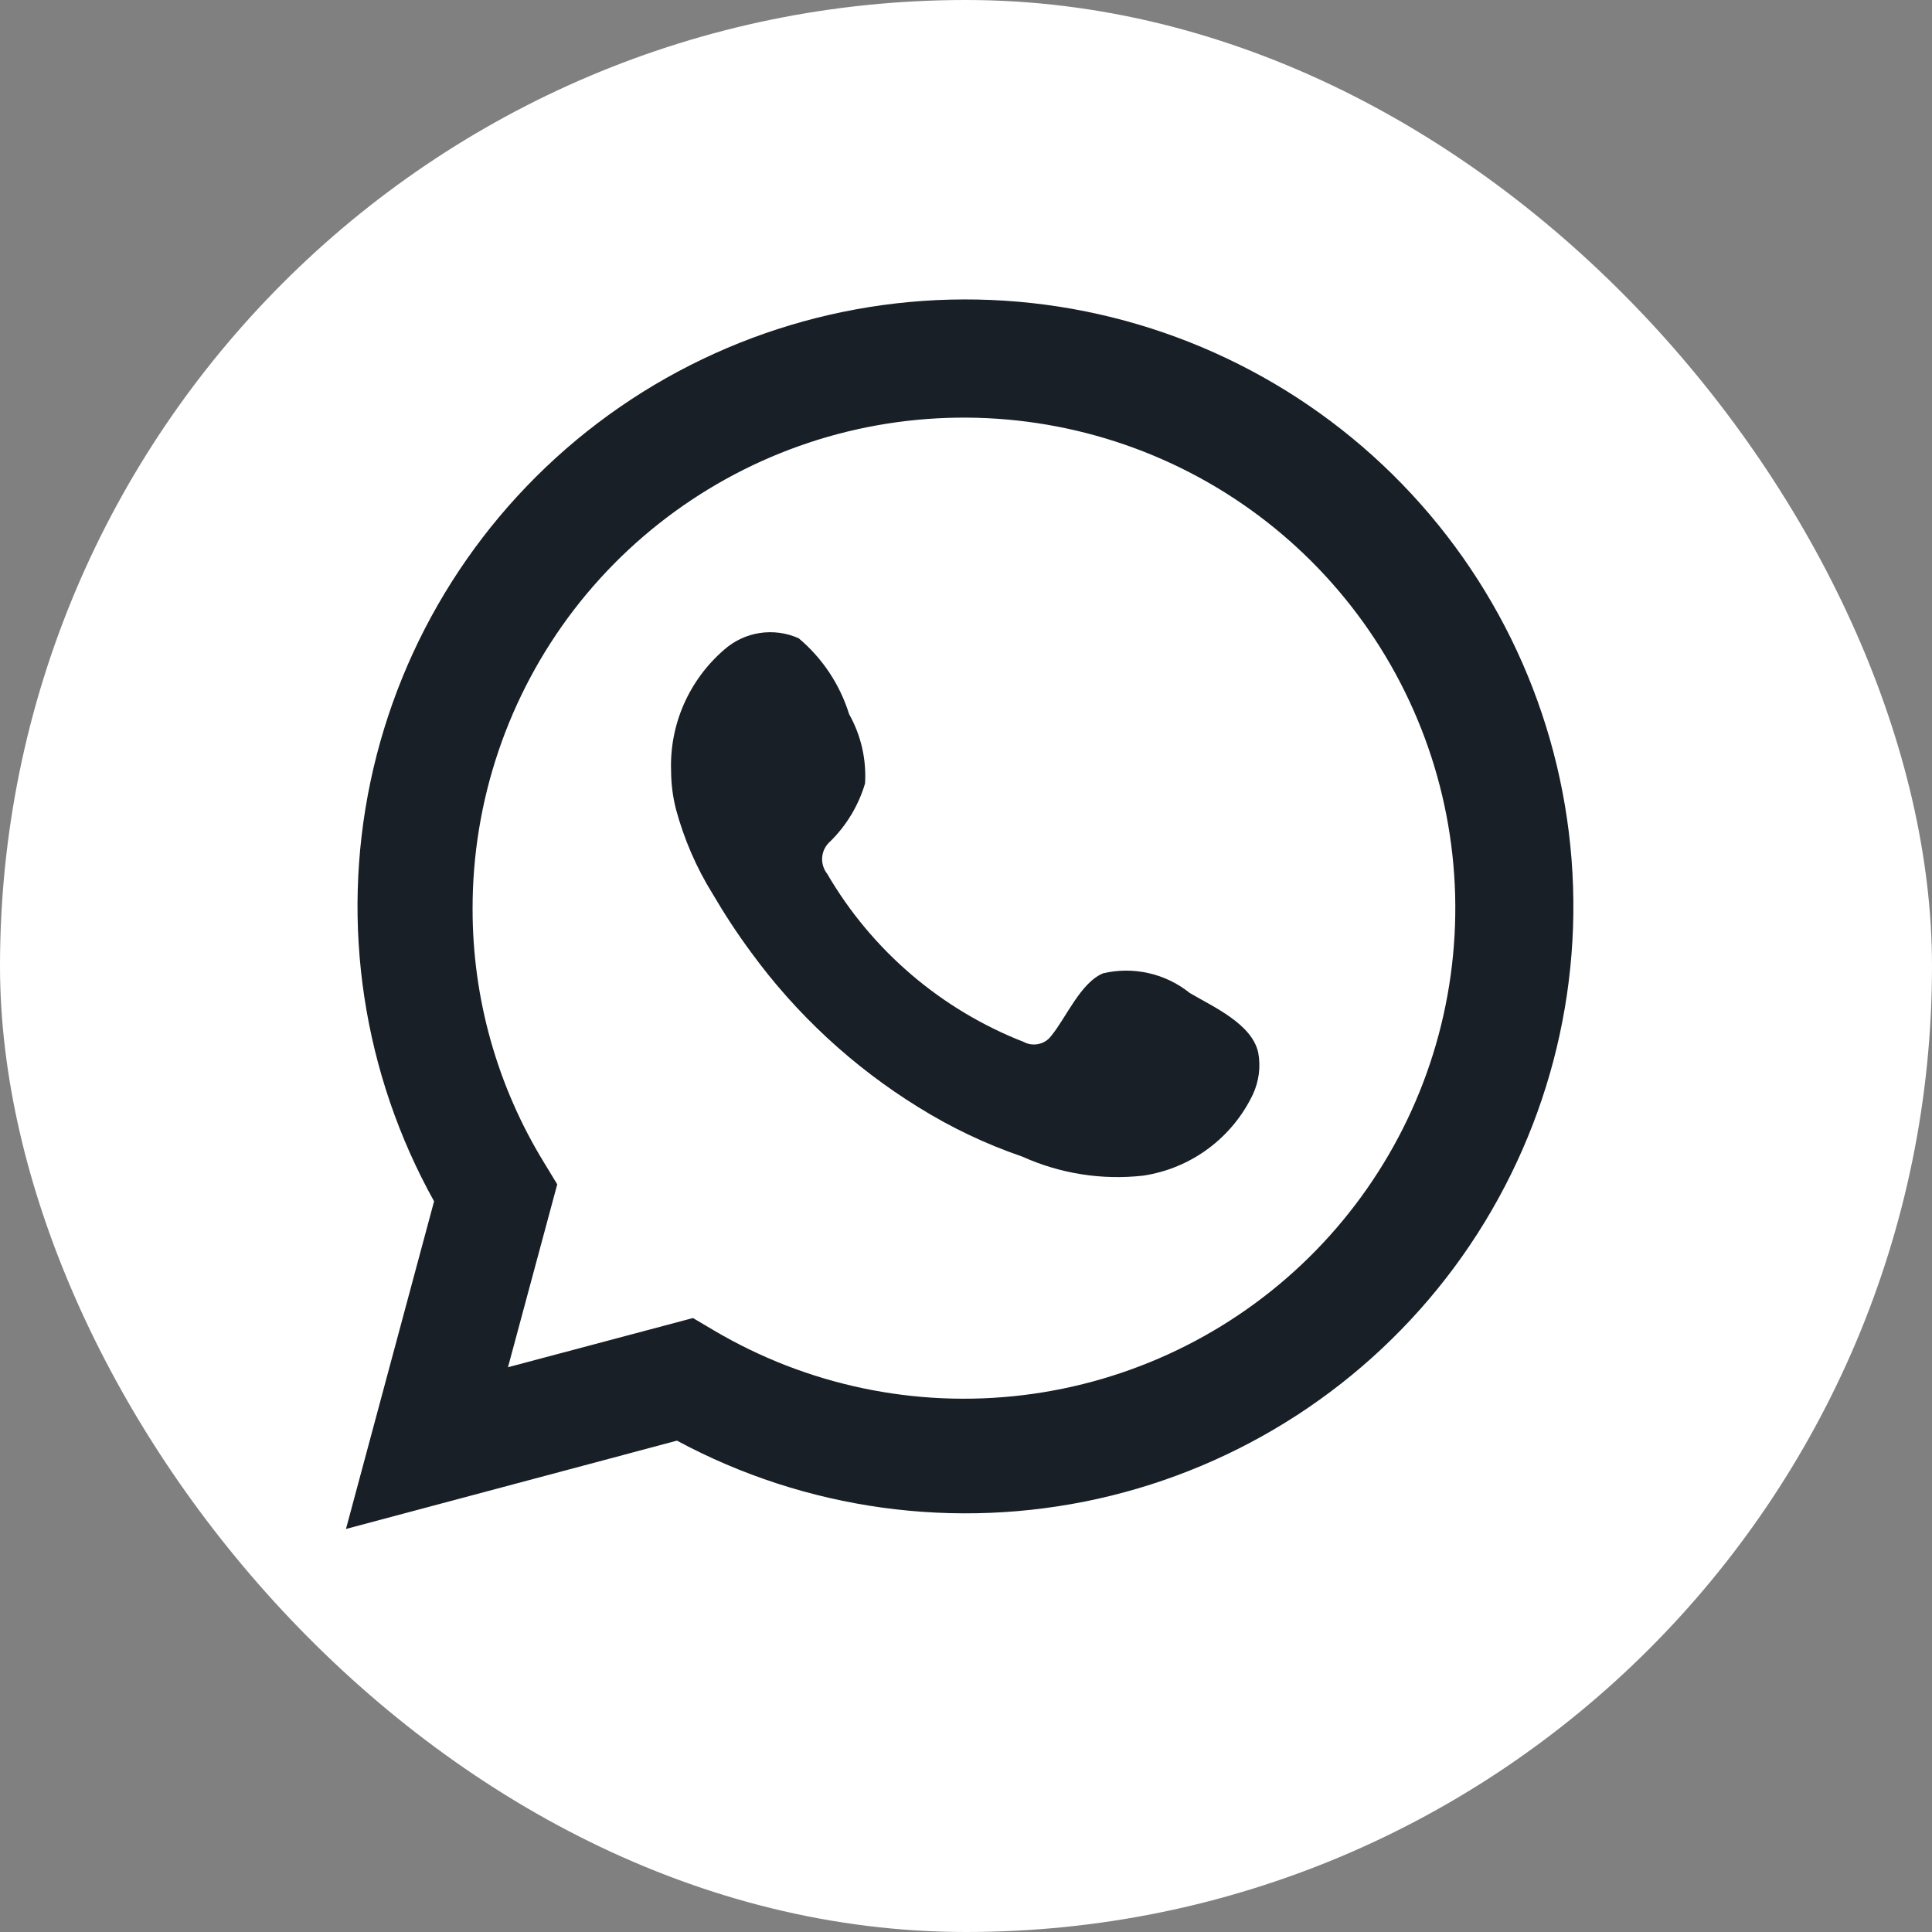
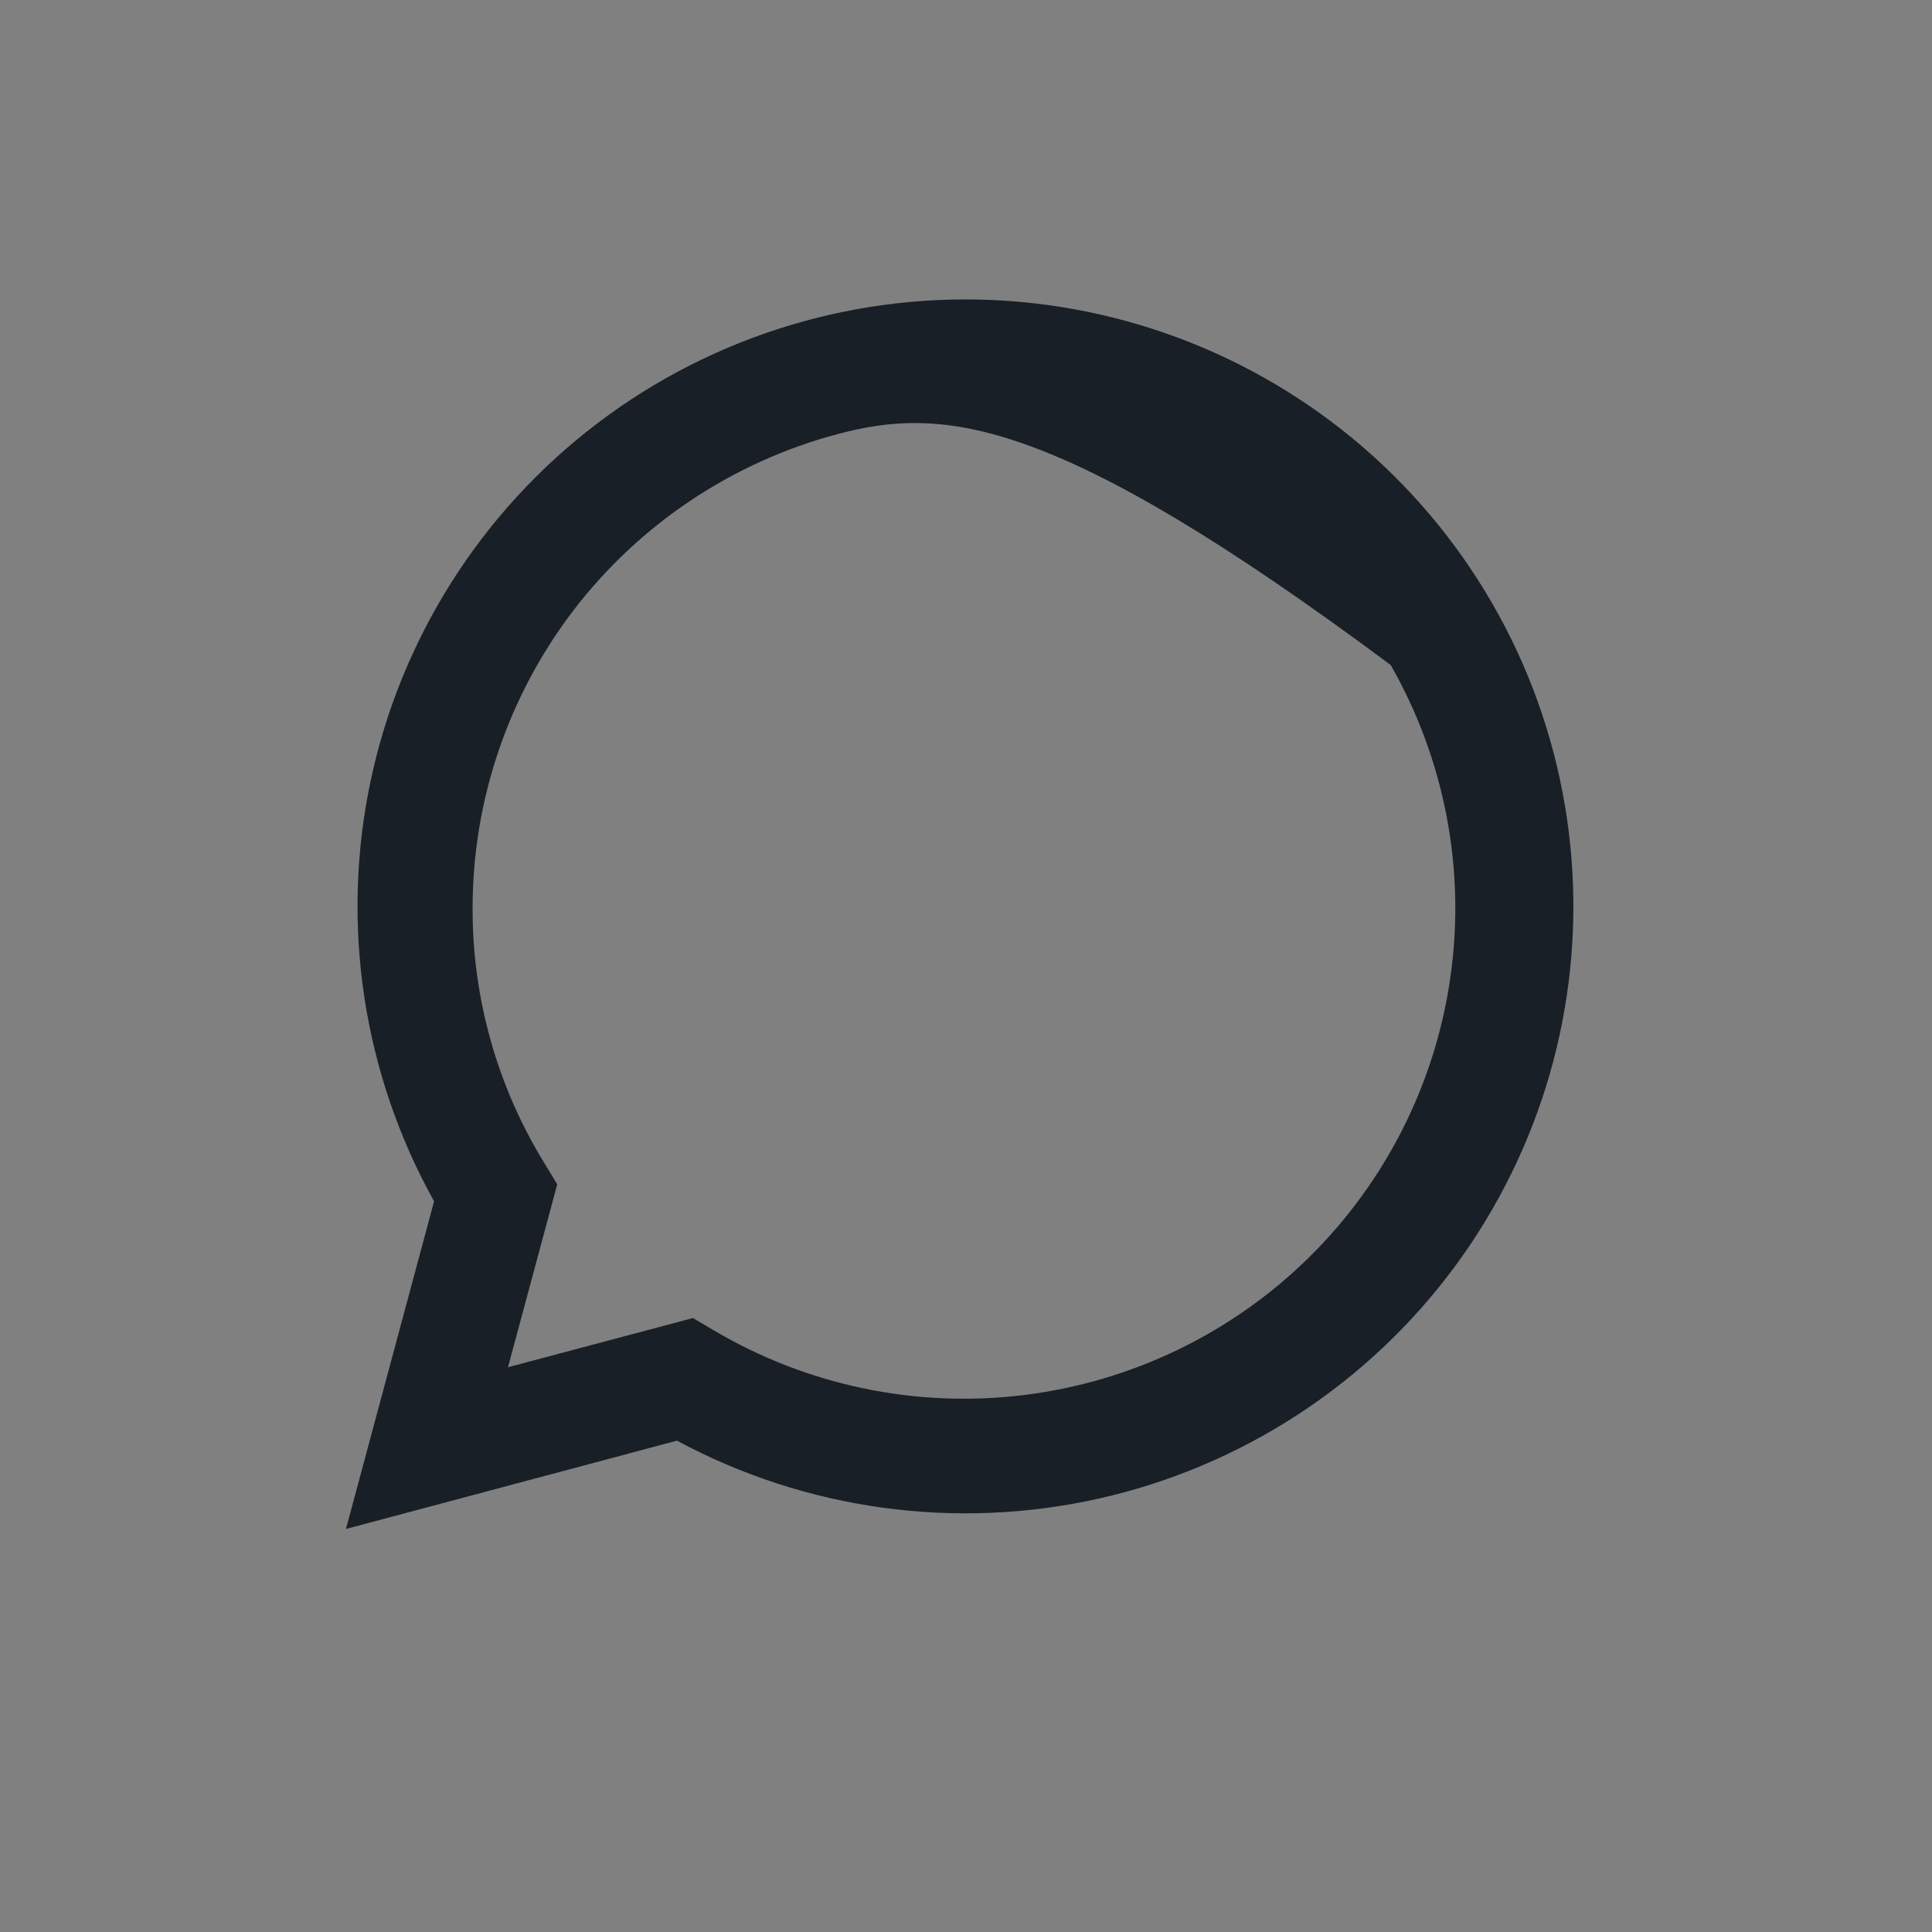
<svg xmlns="http://www.w3.org/2000/svg" width="28" height="28" viewBox="0 0 28 28" fill="none">
  <rect x="0" y="0" width="28" height="28" fill="#808080" stroke="none" />
-   <rect width="28" height="28" rx="14" fill="white" />
-   <path d="M5.014 22.159L6.291 17.41C5.261 15.56 4.934 13.4 5.369 11.329C5.805 9.257 6.974 7.412 8.663 6.131C10.351 4.851 12.445 4.221 14.562 4.358C16.677 4.495 18.673 5.389 20.182 6.876C21.691 8.363 22.612 10.344 22.776 12.454C22.941 14.565 22.337 16.663 21.077 18.366C19.816 20.068 17.983 21.259 15.914 21.721C13.845 22.182 11.678 21.884 9.811 20.879L5.014 22.159ZM10.043 19.102L10.339 19.277C11.691 20.078 13.27 20.409 14.83 20.219C16.39 20.029 17.844 19.33 18.964 18.23C20.084 17.13 20.809 15.69 21.024 14.136C21.24 12.582 20.934 11.001 20.155 9.638C19.376 8.275 18.168 7.208 16.718 6.603C15.268 5.998 13.658 5.888 12.139 6.291C10.621 6.695 9.278 7.589 8.321 8.833C7.365 10.078 6.847 11.603 6.849 13.172C6.848 14.473 7.208 15.749 7.89 16.858L8.076 17.164L7.362 19.815L10.043 19.102Z" fill="#181F26" />
-   <path fill-rule="evenodd" clip-rule="evenodd" d="M17.244 14.392C17.07 14.252 16.866 14.153 16.649 14.104C16.431 14.054 16.204 14.055 15.987 14.106C15.66 14.241 15.449 14.753 15.238 15.009C15.193 15.071 15.128 15.114 15.053 15.13C14.979 15.147 14.902 15.136 14.835 15.1C13.639 14.632 12.635 13.774 11.989 12.665C11.934 12.595 11.908 12.508 11.916 12.42C11.924 12.332 11.967 12.25 12.034 12.193C12.27 11.96 12.443 11.672 12.537 11.354C12.558 11.004 12.478 10.656 12.306 10.35C12.173 9.922 11.92 9.54 11.576 9.251C11.399 9.171 11.203 9.145 11.011 9.174C10.819 9.203 10.64 9.288 10.495 9.416C10.243 9.633 10.044 9.904 9.91 10.208C9.777 10.512 9.714 10.842 9.726 11.174C9.727 11.36 9.75 11.545 9.796 11.726C9.913 12.16 10.092 12.574 10.329 12.956C10.5 13.248 10.686 13.532 10.887 13.804C11.541 14.7 12.363 15.461 13.306 16.044C13.78 16.34 14.286 16.581 14.815 16.762C15.364 17.01 15.971 17.106 16.57 17.038C16.912 16.986 17.235 16.852 17.512 16.646C17.789 16.44 18.012 16.169 18.159 15.858C18.246 15.67 18.273 15.459 18.235 15.255C18.144 14.839 17.586 14.593 17.244 14.392Z" fill="#181F26" />
+   <path d="M5.014 22.159L6.291 17.41C5.261 15.56 4.934 13.4 5.369 11.329C5.805 9.257 6.974 7.412 8.663 6.131C10.351 4.851 12.445 4.221 14.562 4.358C16.677 4.495 18.673 5.389 20.182 6.876C21.691 8.363 22.612 10.344 22.776 12.454C22.941 14.565 22.337 16.663 21.077 18.366C19.816 20.068 17.983 21.259 15.914 21.721C13.845 22.182 11.678 21.884 9.811 20.879L5.014 22.159ZM10.043 19.102L10.339 19.277C11.691 20.078 13.27 20.409 14.83 20.219C16.39 20.029 17.844 19.33 18.964 18.23C20.084 17.13 20.809 15.69 21.024 14.136C21.24 12.582 20.934 11.001 20.155 9.638C15.268 5.998 13.658 5.888 12.139 6.291C10.621 6.695 9.278 7.589 8.321 8.833C7.365 10.078 6.847 11.603 6.849 13.172C6.848 14.473 7.208 15.749 7.89 16.858L8.076 17.164L7.362 19.815L10.043 19.102Z" fill="#181F26" />
</svg>